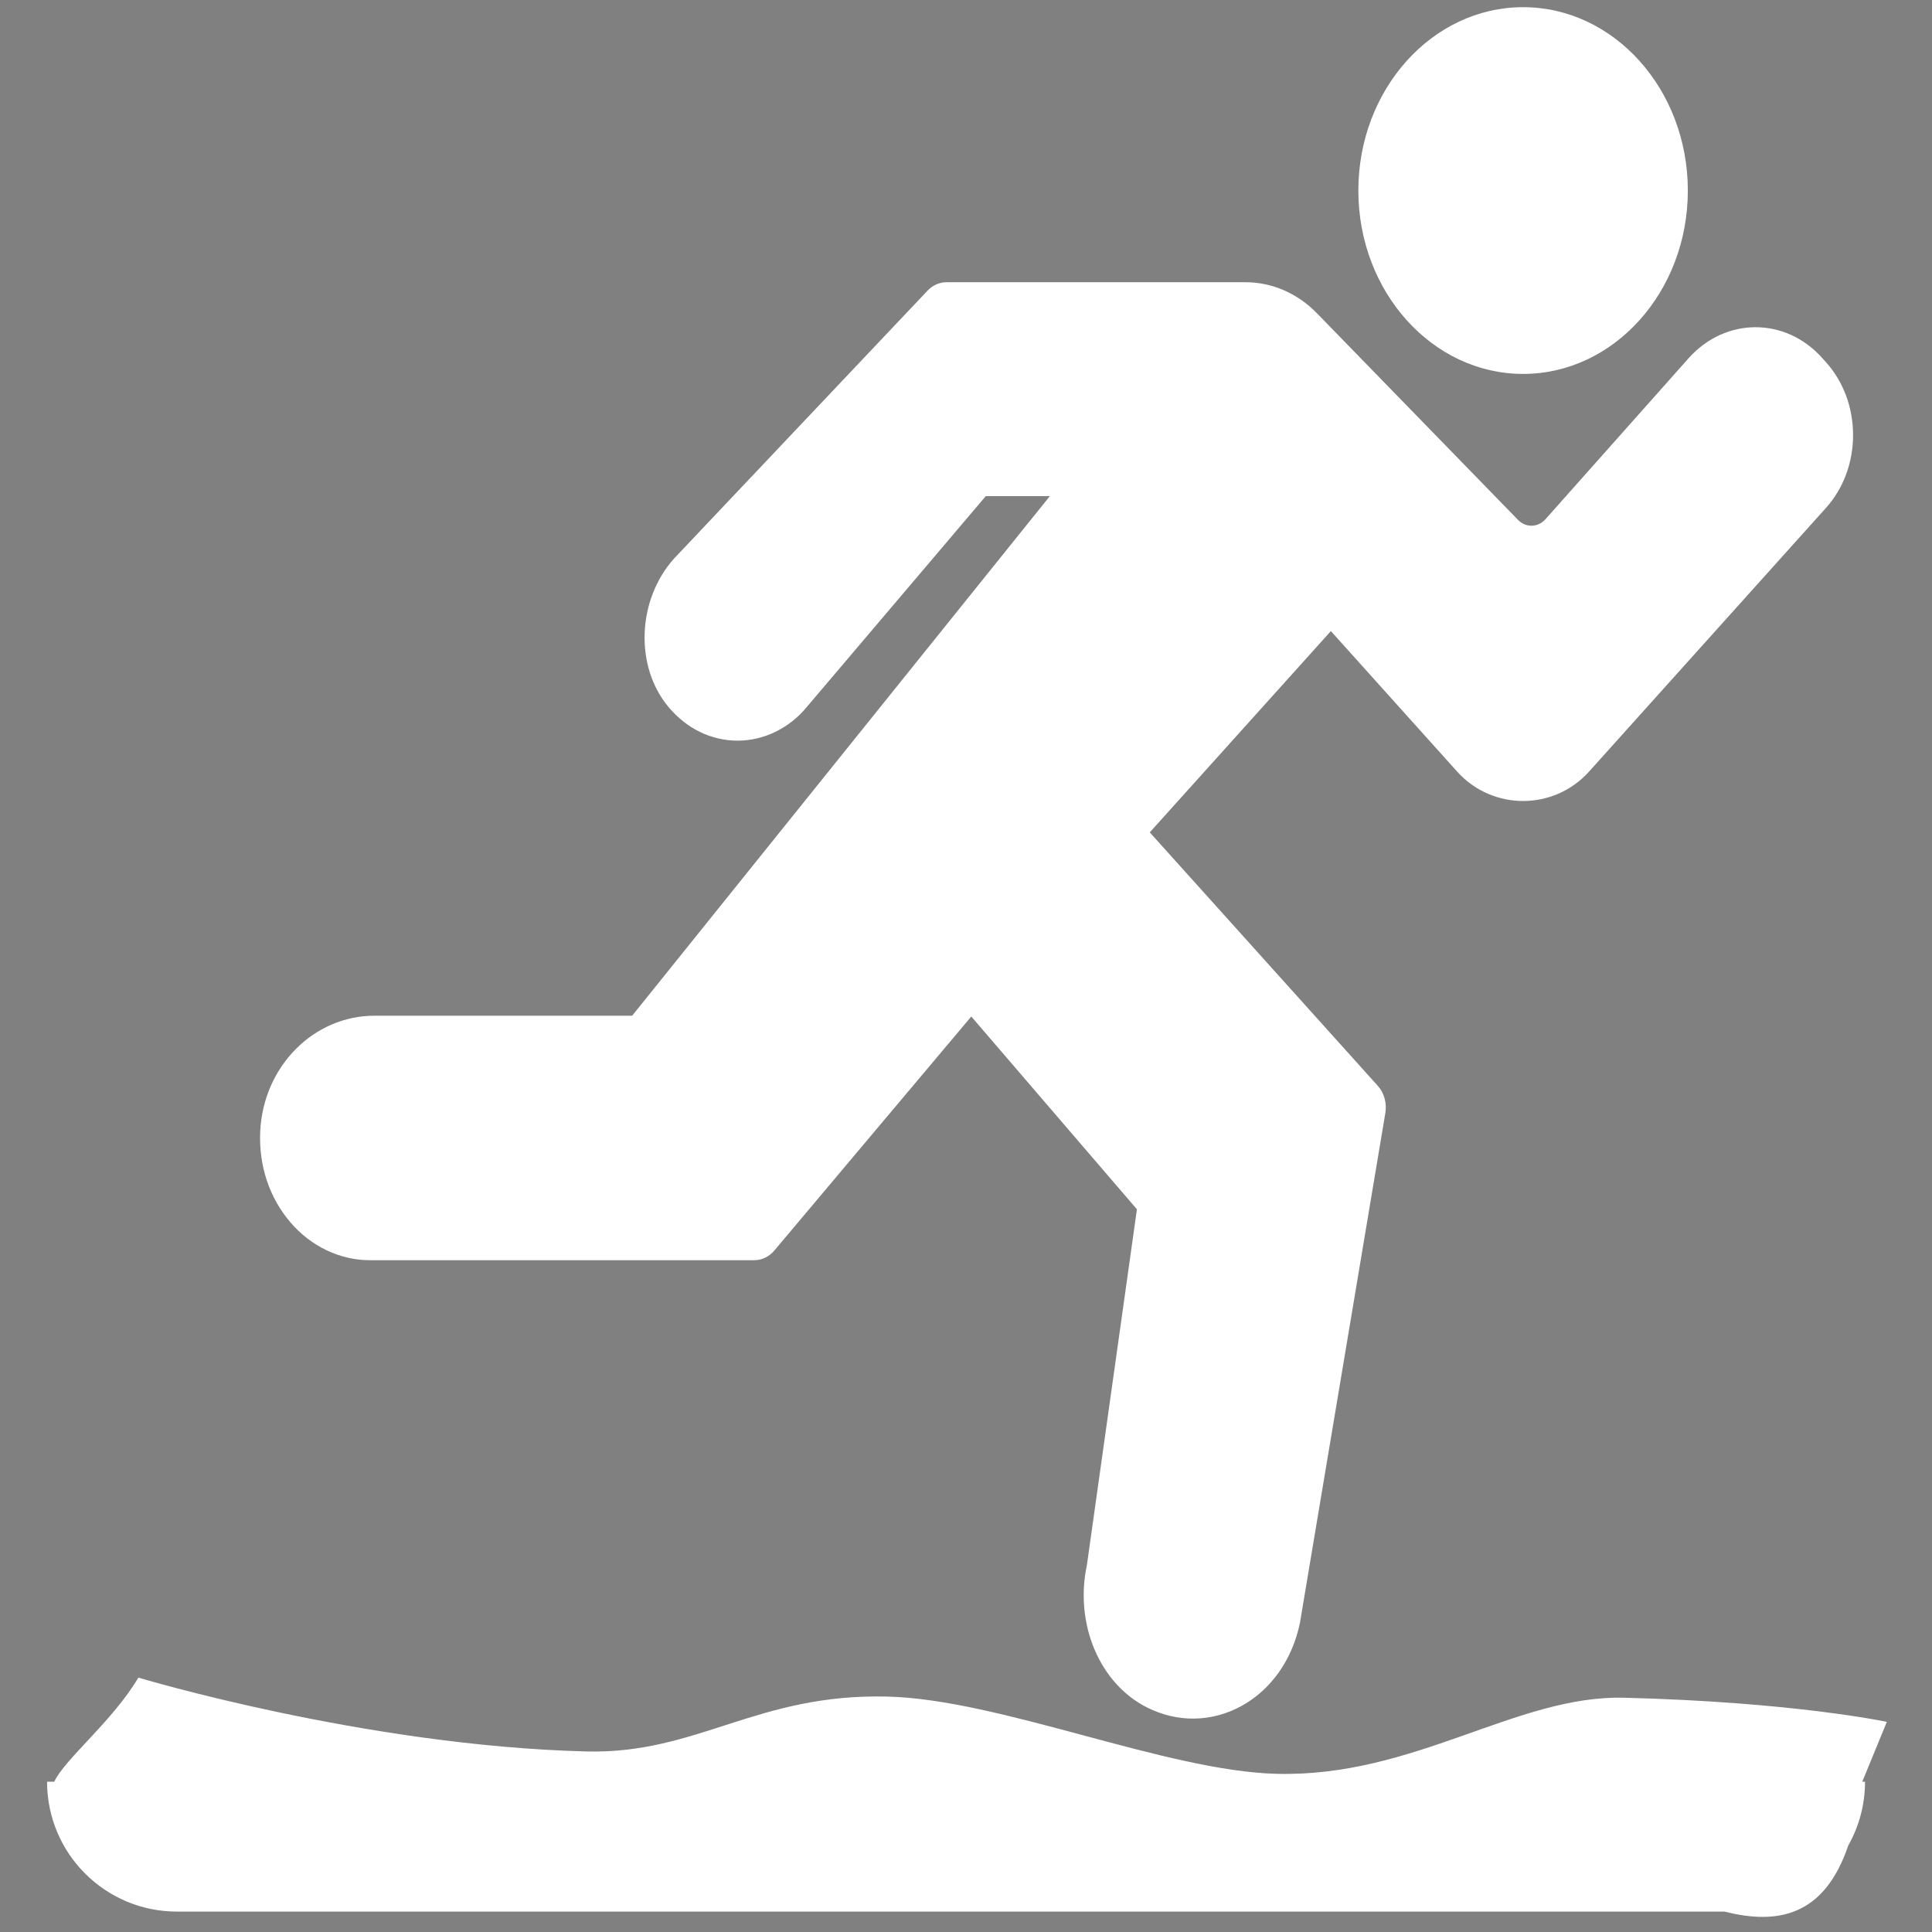
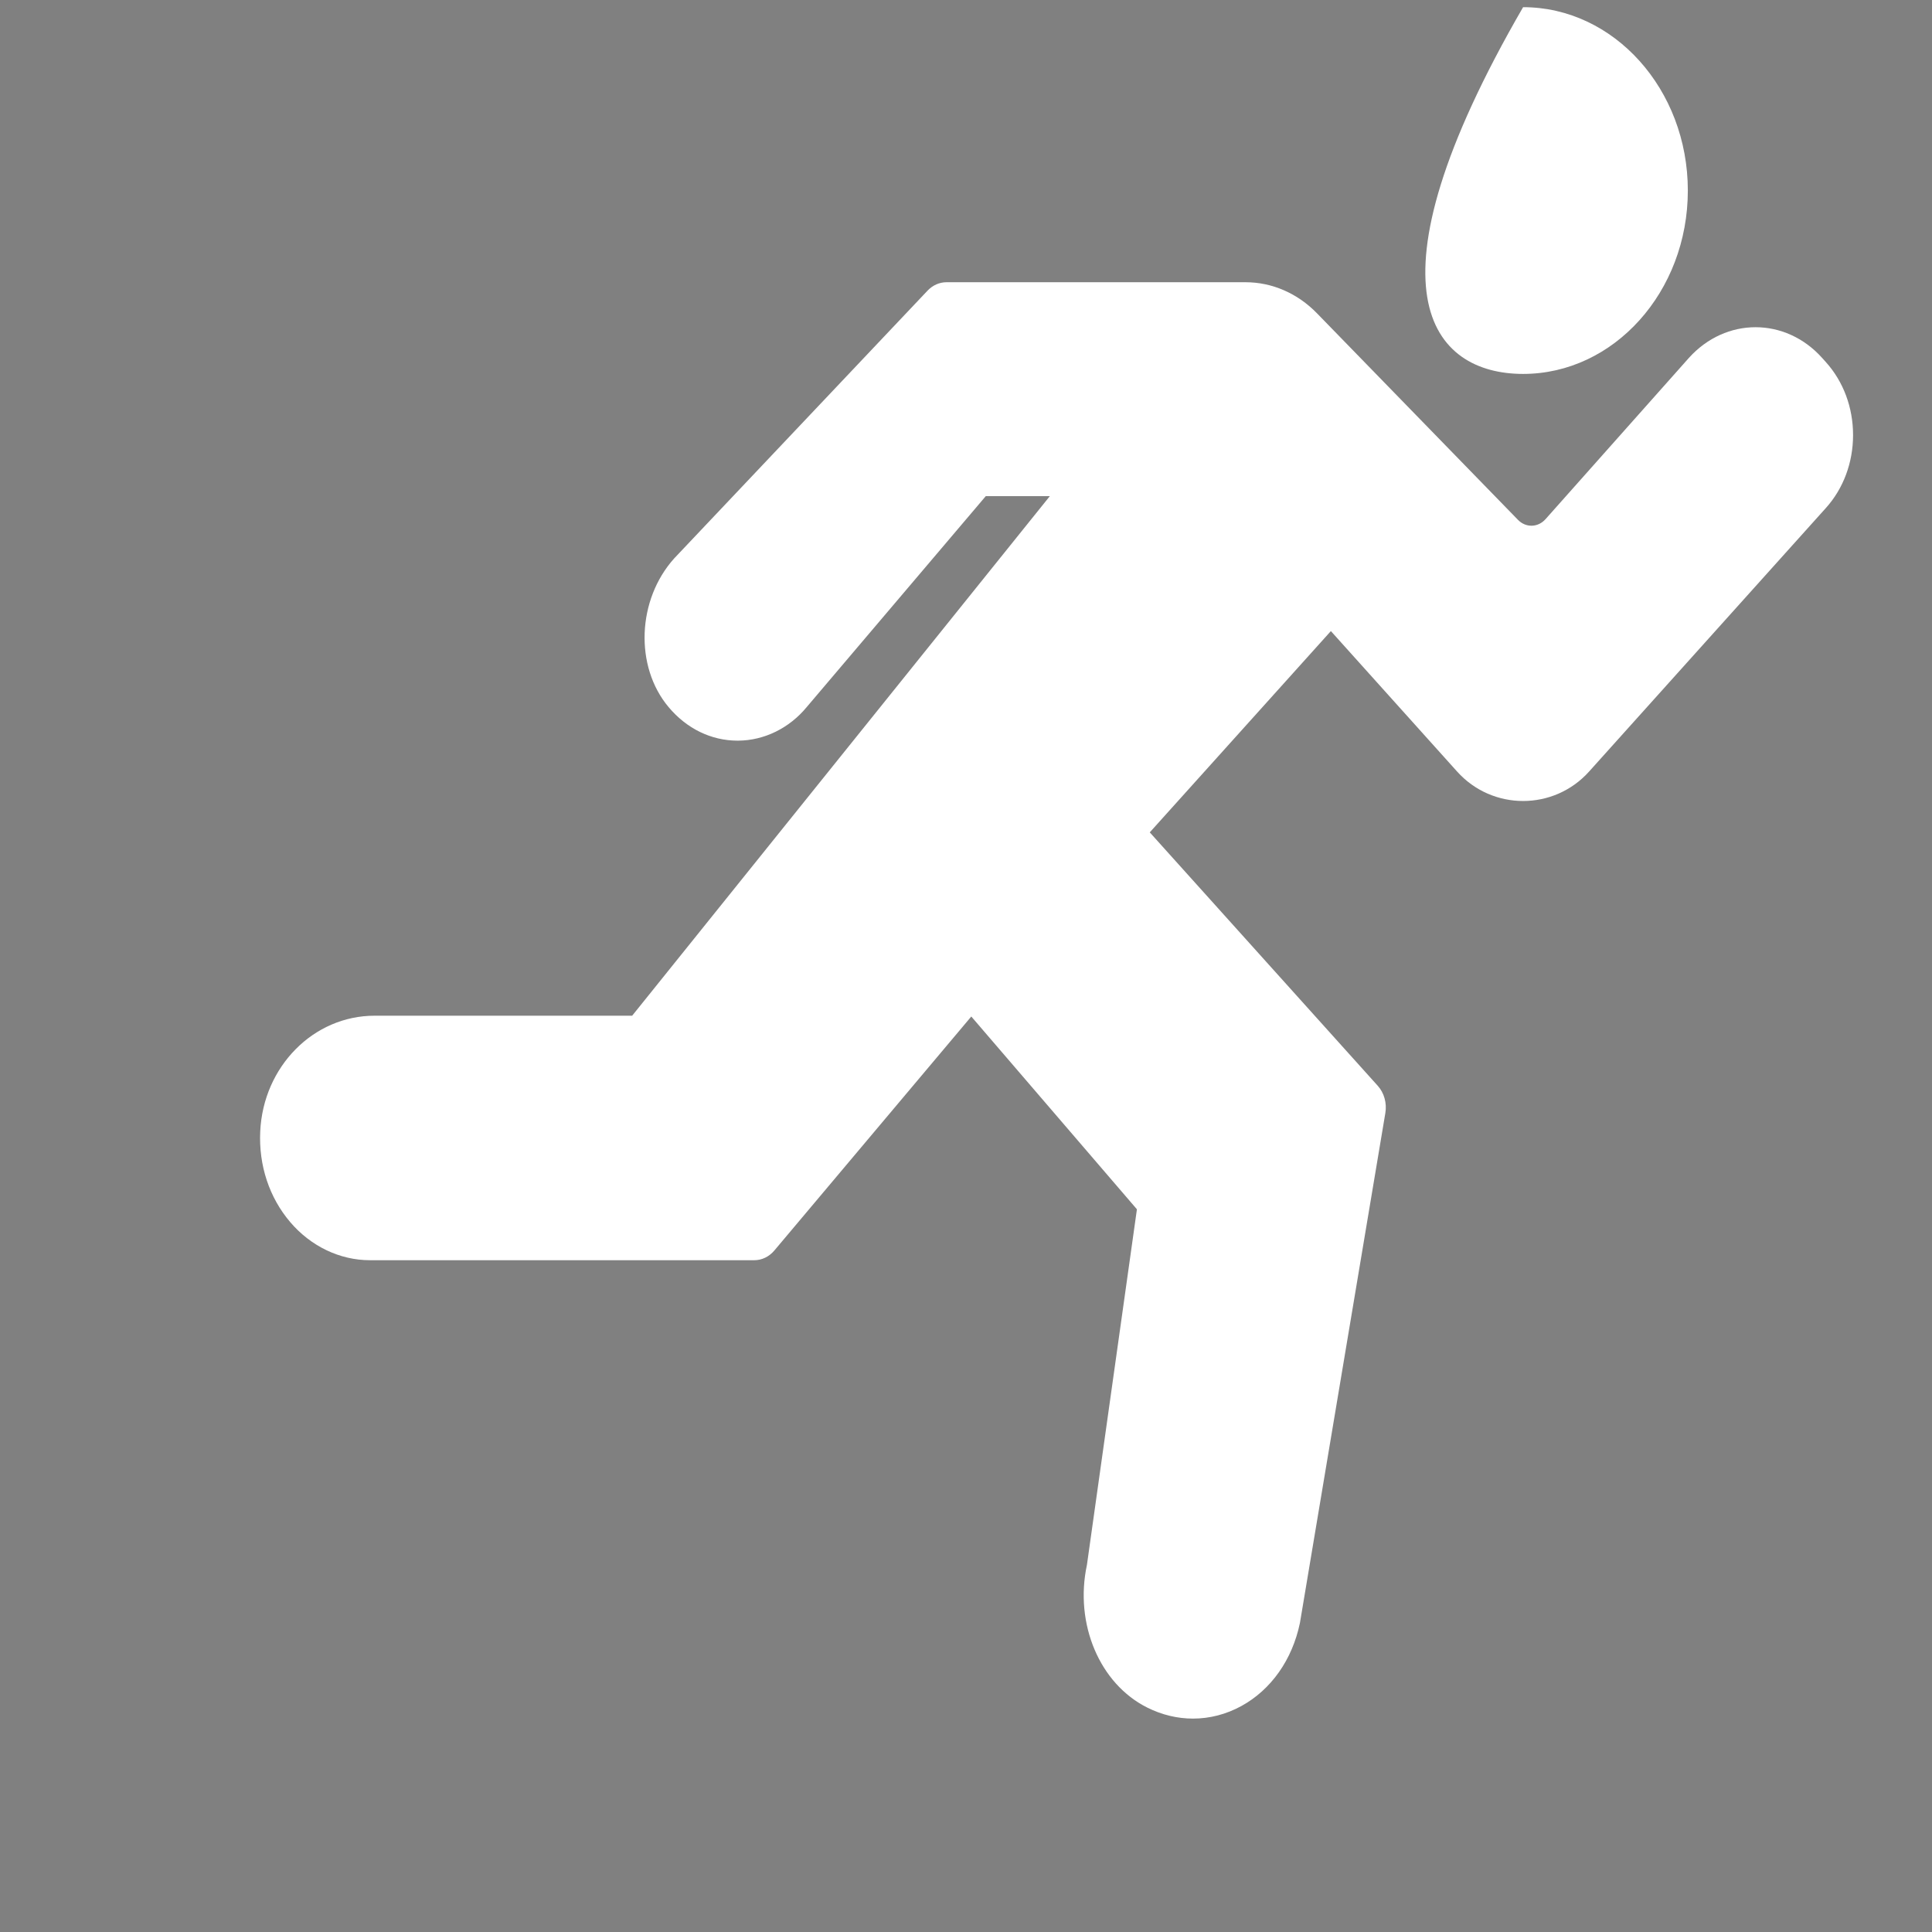
<svg xmlns="http://www.w3.org/2000/svg" version="1.1" id="Layer_1" x="0px" y="0px" width="512px" height="512px" viewBox="0 0 512 512" enable-background="new 0 0 512 512" xml:space="preserve">
  <rect x="0" y="0" width="512" height="512" fill="#808080" stroke="none" />
-   <rect x="-549.5" y="68.5" fill="none" width="2" height="5" />
  <path d="M356.5,503.169" />
  <g transform="translate(-1)">
    <g>
      <g>
        <path fill="#FFFFFF" d="M484.89,95.975l-1.033-1.15c-9.706-10.804-25.526-10.829-35.29,0.032l-37.99,42.73     c-2.002,2.236-5.205,2.325-7.291,0.185l-53.262-54.733c-5.175-5.321-11.906-8.245-18.956-8.245h-79.234     c-1.87,0-3.661,0.794-5.014,2.22l-67.156,70.972c-9.838,10.958-10.515,28.623-1.5,39.378c4.817,5.75,11.324,8.917,18.315,8.917     h0.125c6.935-0.041,13.6-3.321,18.206-8.926l47.429-55.867h16.977L168.53,269.174h-68.267c-16.183,0-29.492,13.47-30.299,30.662     c-0.428,8.982,2.394,17.519,7.946,24.032c5.471,6.422,13.163,10.1,21.117,10.1h101.87c2.008,0,3.93-0.924,5.313-2.567     l52.193-62.016l43.894,51.089l-13.251,94.257c-3.342,15.617,3.391,31.521,16.003,37.8c3.883,1.942,8.011,2.915,12.113,2.915     c4.417,0,8.812-1.127,12.857-3.353c7.816-4.308,13.434-12.188,15.476-21.989l22.639-135.149c0.438-2.624-0.315-5.331-2.016-7.215     l-60.415-67.157l47.995-53.34l33.457,37.229c9.344,10.399,25.628,10.399,34.965,0l62.774-69.862     c4.635-5.159,7.189-12.025,7.189-19.316C492.08,107.994,489.525,101.134,484.89,95.975z" />
-         <path fill="#FFFFFF" d="M404.636,99.092c24.077,0,43.658-21.794,43.658-48.594c0-26.801-19.581-48.595-43.658-48.595     s-43.659,21.794-43.659,48.595C360.977,77.297,380.559,99.092,404.636,99.092z" />
+         <path fill="#FFFFFF" d="M404.636,99.092c24.077,0,43.658-21.794,43.658-48.594c0-26.801-19.581-48.595-43.658-48.595     C360.977,77.297,380.559,99.092,404.636,99.092z" />
      </g>
    </g>
  </g>
  <g id="Shape_3">
    <g>
-       <path fill="#FFFFFF" d="M493.521,472.175l6.51-15.862c0,0-24.555-5.254-69.599-6.396c-28.587-0.729-55.572,21.095-92.126,20.164    c-29.338-0.738-73.204-19.716-103.07-20.467c-34.709-0.885-50.359,15.28-79.837,14.541c-58.692-1.49-118.725-19.57-118.725-19.57    c-7.011,11.743-19.308,21.356-22.309,27.592h-1.893c0,19.01,15.409,34.412,34.413,34.412h410.142    c14.189,3.604,26.455,1.146,32.776-17.5c2.825-4.995,4.446-10.764,4.446-16.912L493.521,472.175L493.521,472.175z" />
-     </g>
+       </g>
  </g>
</svg>